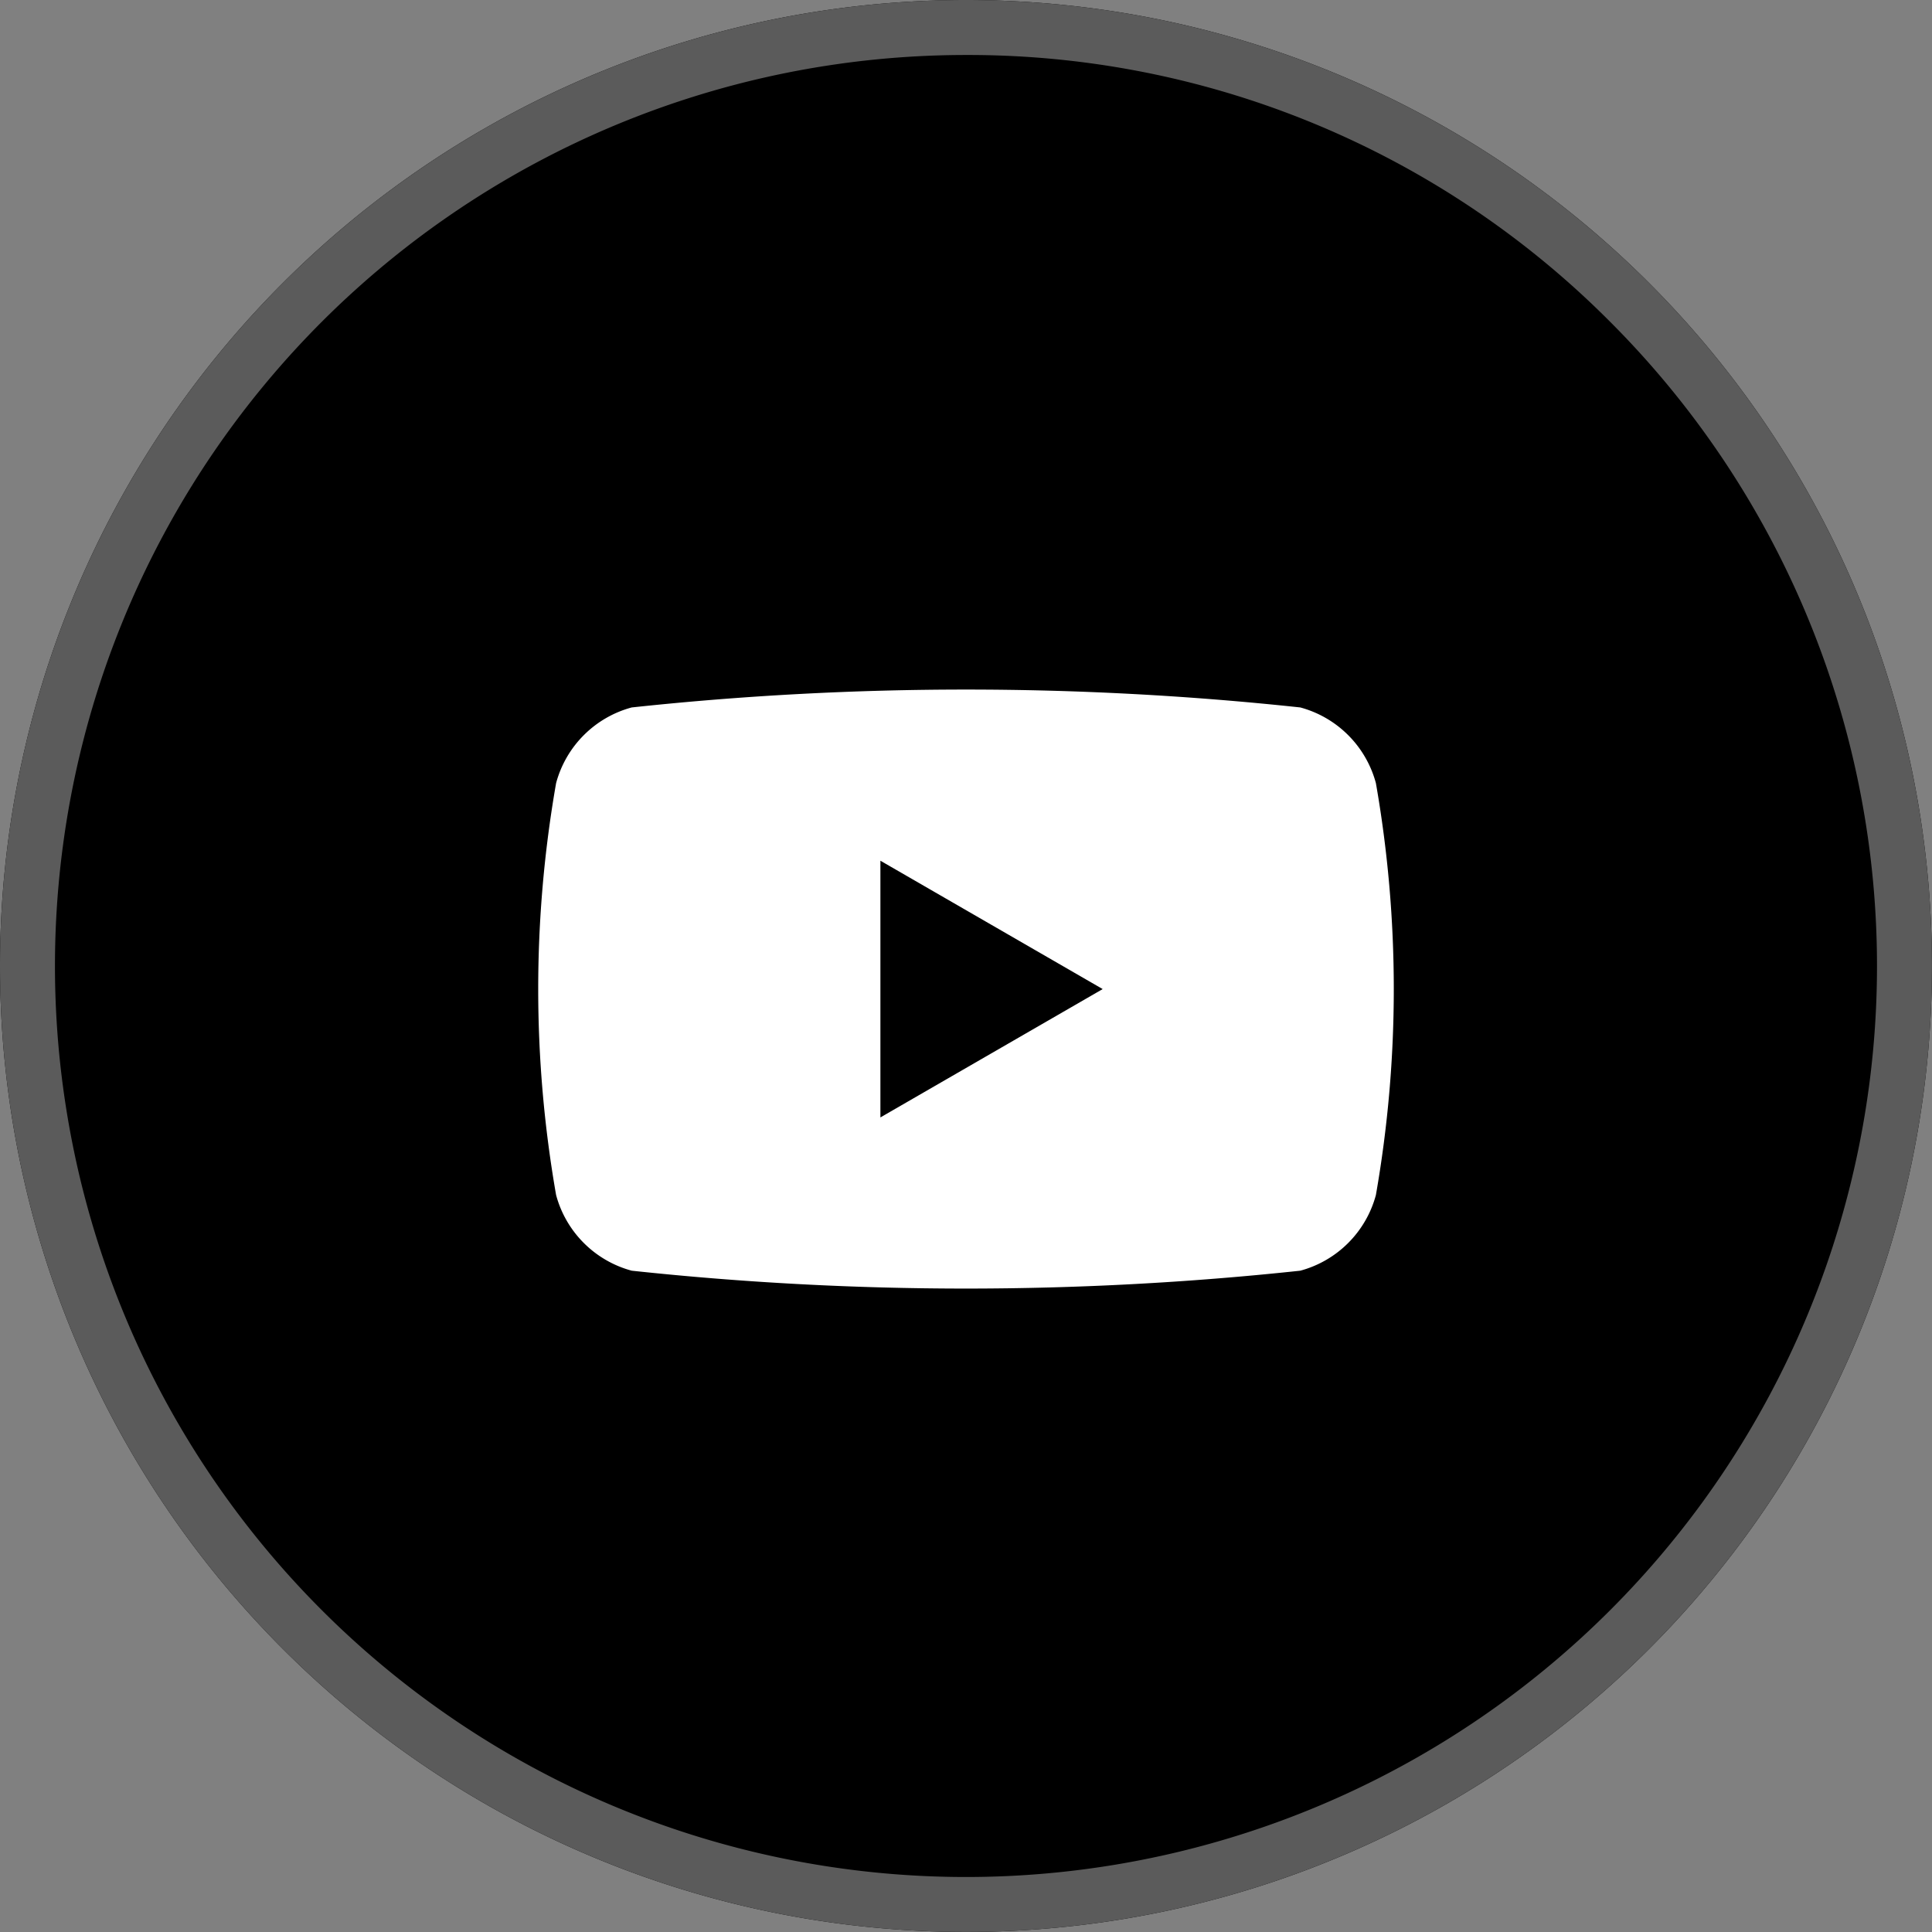
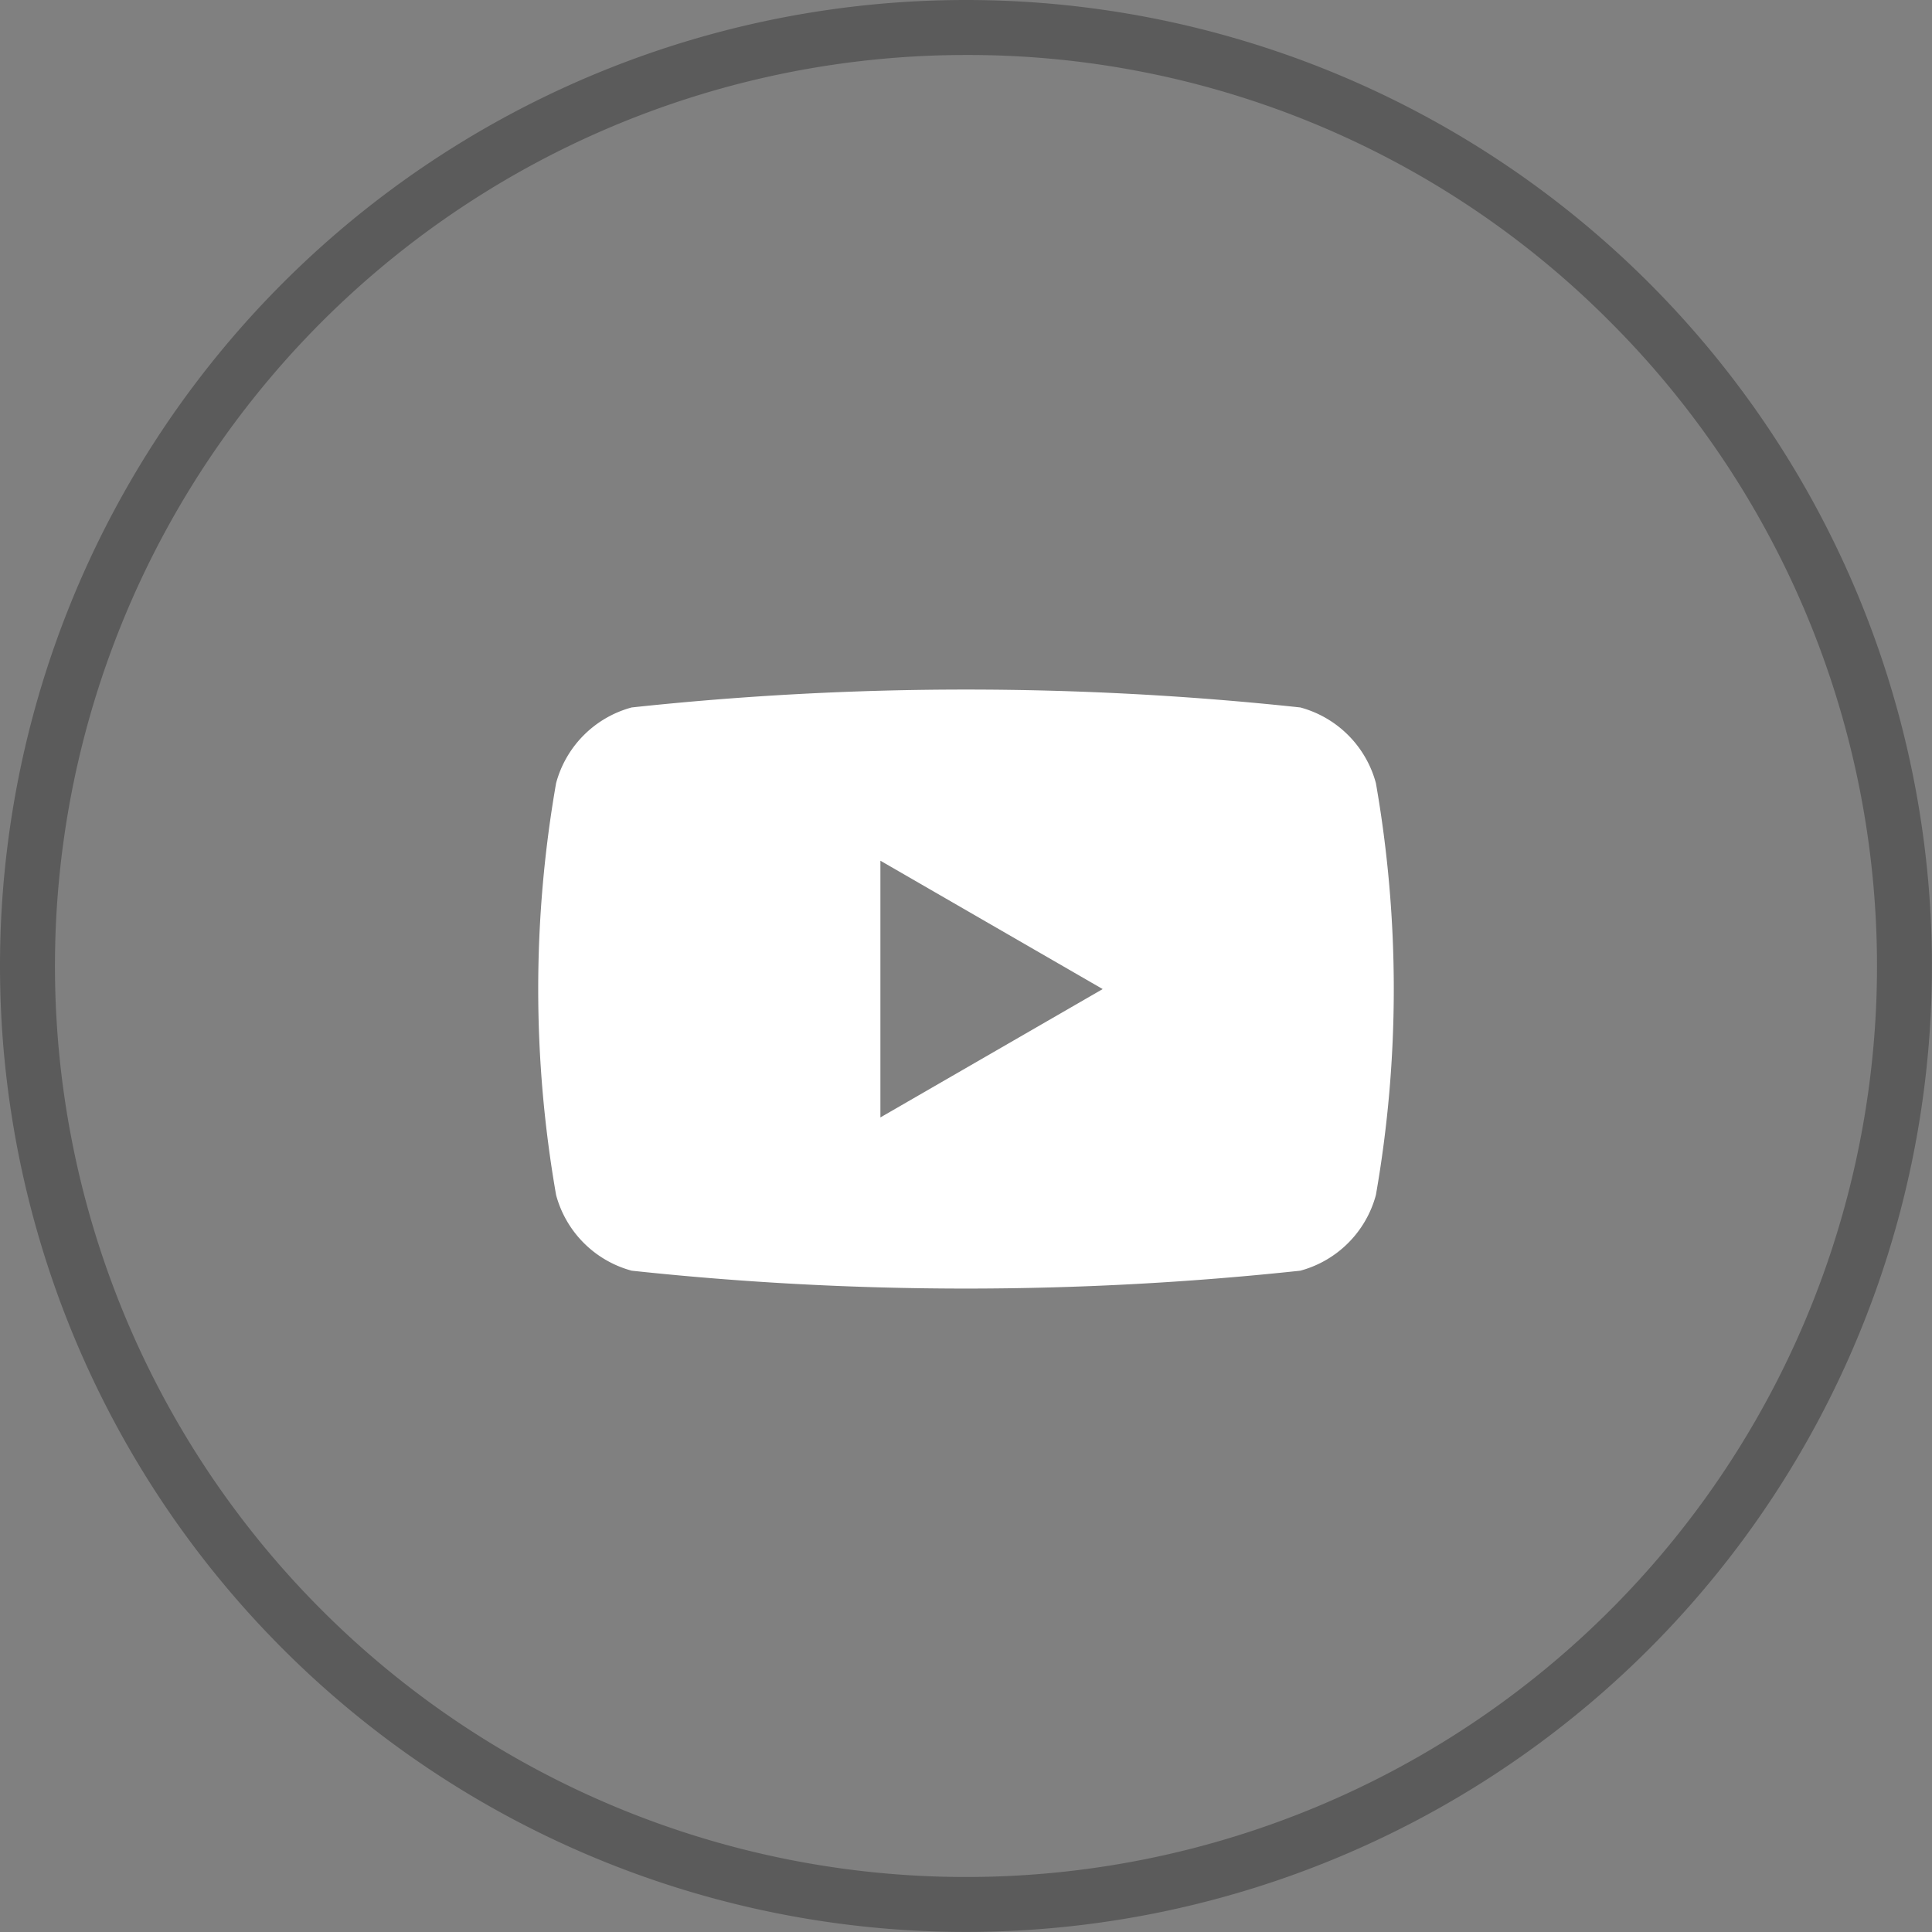
<svg xmlns="http://www.w3.org/2000/svg" width="35.131" height="35.131" viewBox="0 0 35.131 35.131">
  <rect x="0" y="0" width="35.131" height="35.131" fill="#808080" stroke="none" />
  <g id="Group_119233" data-name="Group 119233" transform="translate(-1634.389 -250.369)">
-     <path id="Path_90945" data-name="Path 90945" d="M17.565,0A17.565,17.565,0,1,1,0,17.565,17.565,17.565,0,0,1,17.565,0Z" transform="translate(1634.389 250.369)" />
    <path id="Ellipse_286_-_Outline" data-name="Ellipse 286 - Outline" d="M17.565,1A16.565,16.565,0,0,0,5.852,29.279,16.565,16.565,0,0,0,29.279,5.852,16.457,16.457,0,0,0,17.565,1m0-1A17.565,17.565,0,1,1,0,17.565,17.565,17.565,0,0,1,17.565,0Z" transform="translate(1634.389 250.369)" fill="#5b5b5b" />
    <path id="Path_78860" data-name="Path 78860" d="M1668.559,528.977a1.949,1.949,0,0,0-1.375-1.376,56.976,56.976,0,0,0-12.157,0,1.949,1.949,0,0,0-1.375,1.376,21.726,21.726,0,0,0,0,7.49,1.949,1.949,0,0,0,1.375,1.376,57.008,57.008,0,0,0,12.157,0,1.949,1.949,0,0,0,1.375-1.376,21.726,21.726,0,0,0,0-7.49Zm-9.01,6.079v-4.668l4.042,2.334Z" transform="translate(-9.151 -264.368)" fill="#fff" />
  </g>
</svg>